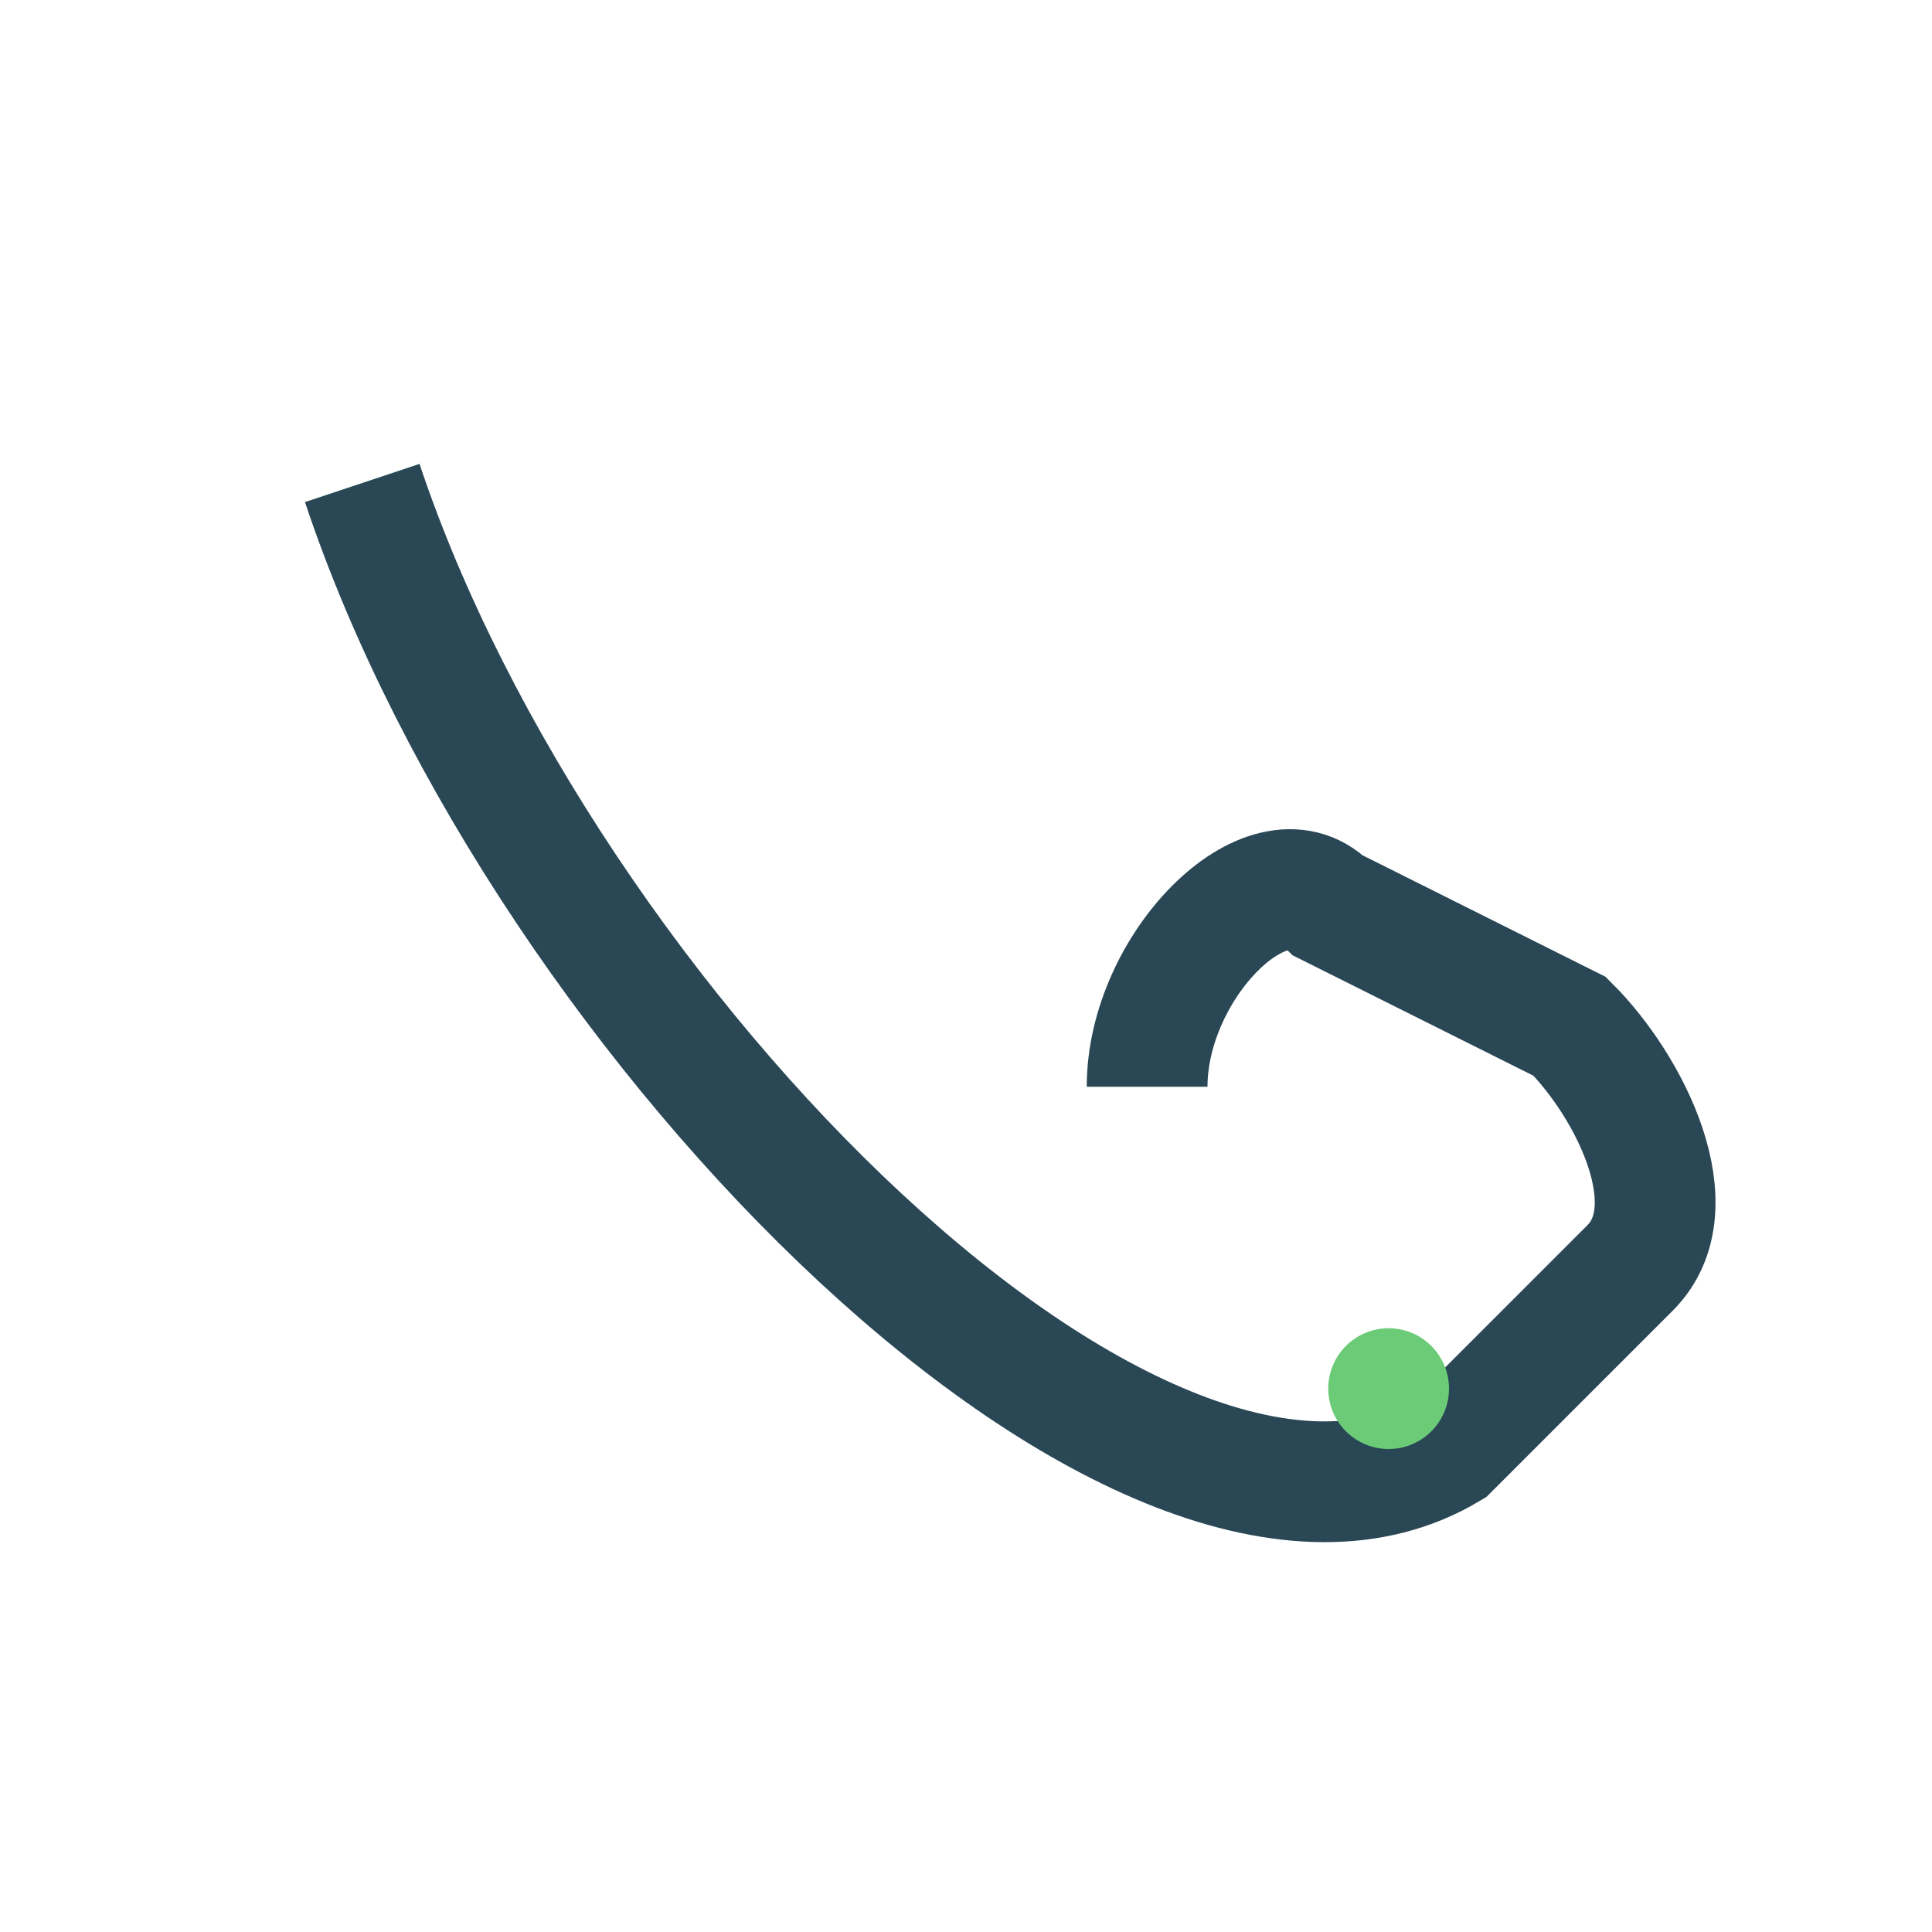
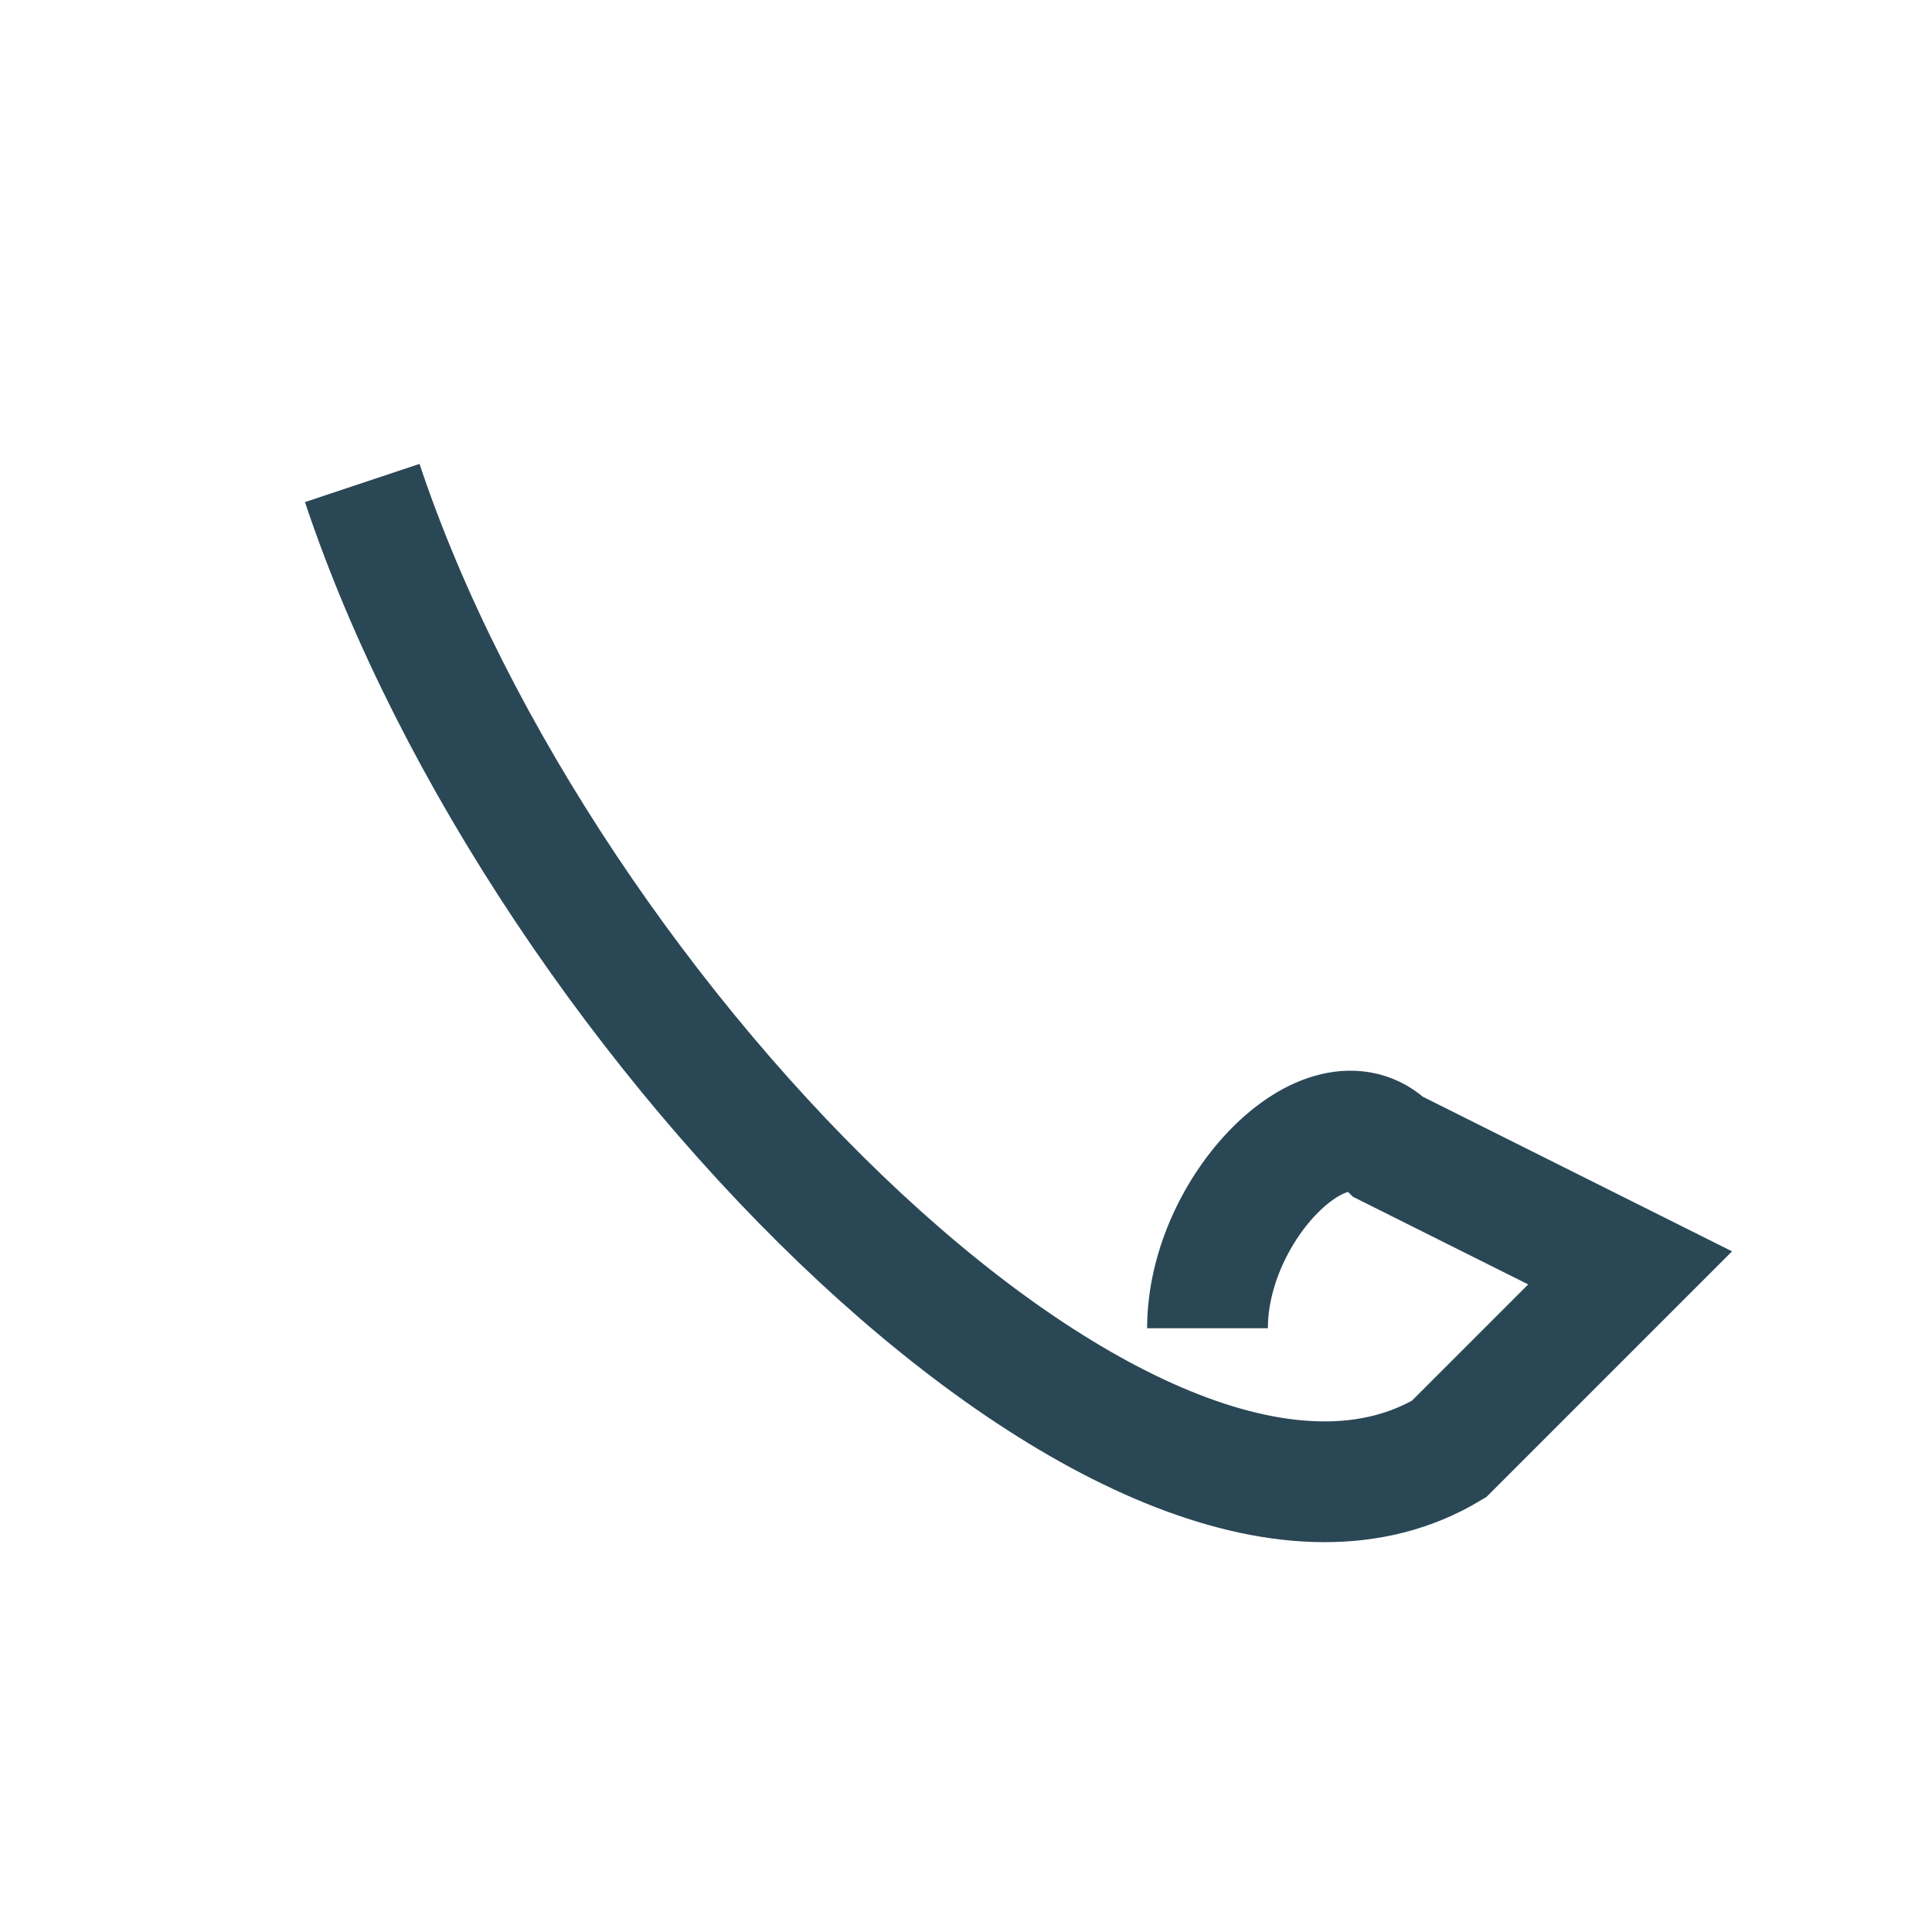
<svg xmlns="http://www.w3.org/2000/svg" width="32" height="32" viewBox="0 0 32 32">
-   <path d="M6 8c3 9 13 19 18 16l3-3c1-1 0-3-1-4l-4-2c-1-1-3 1-3 3" stroke="#2A4756" stroke-width="2" fill="none" />
-   <circle cx="23" cy="23" r="1" fill="#6BCB77" />
+   <path d="M6 8c3 9 13 19 18 16l3-3l-4-2c-1-1-3 1-3 3" stroke="#2A4756" stroke-width="2" fill="none" />
</svg>